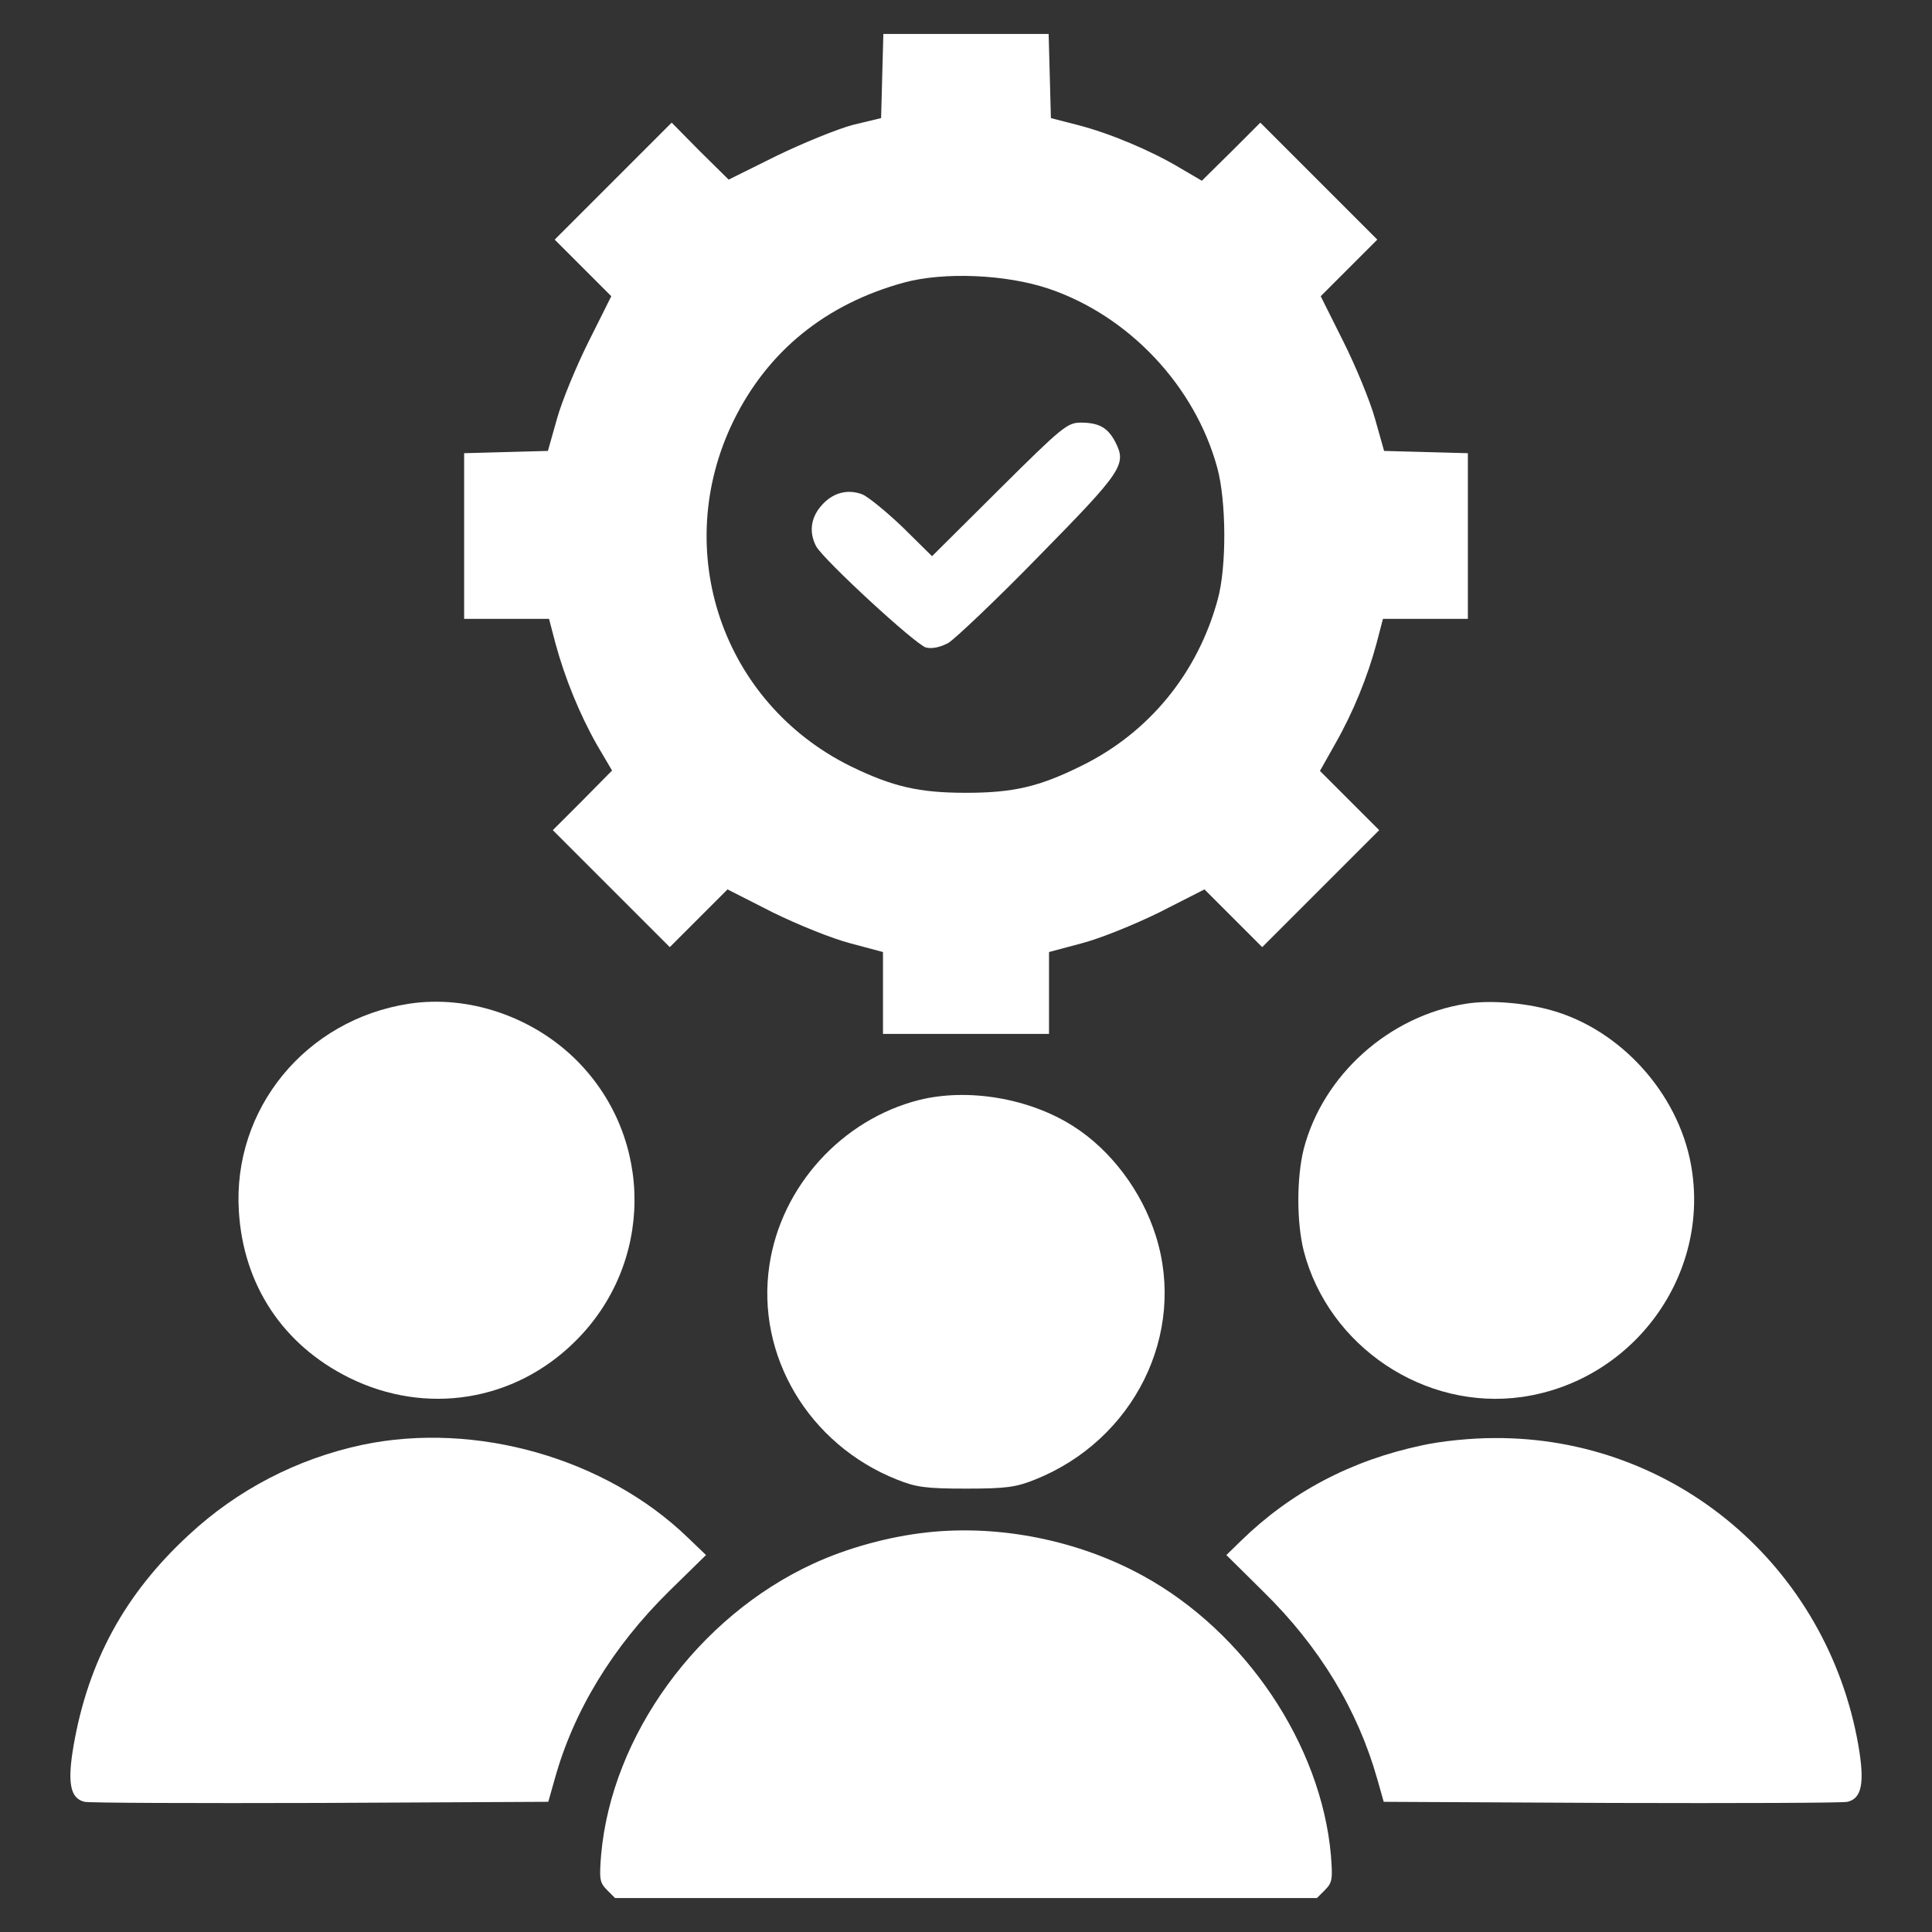
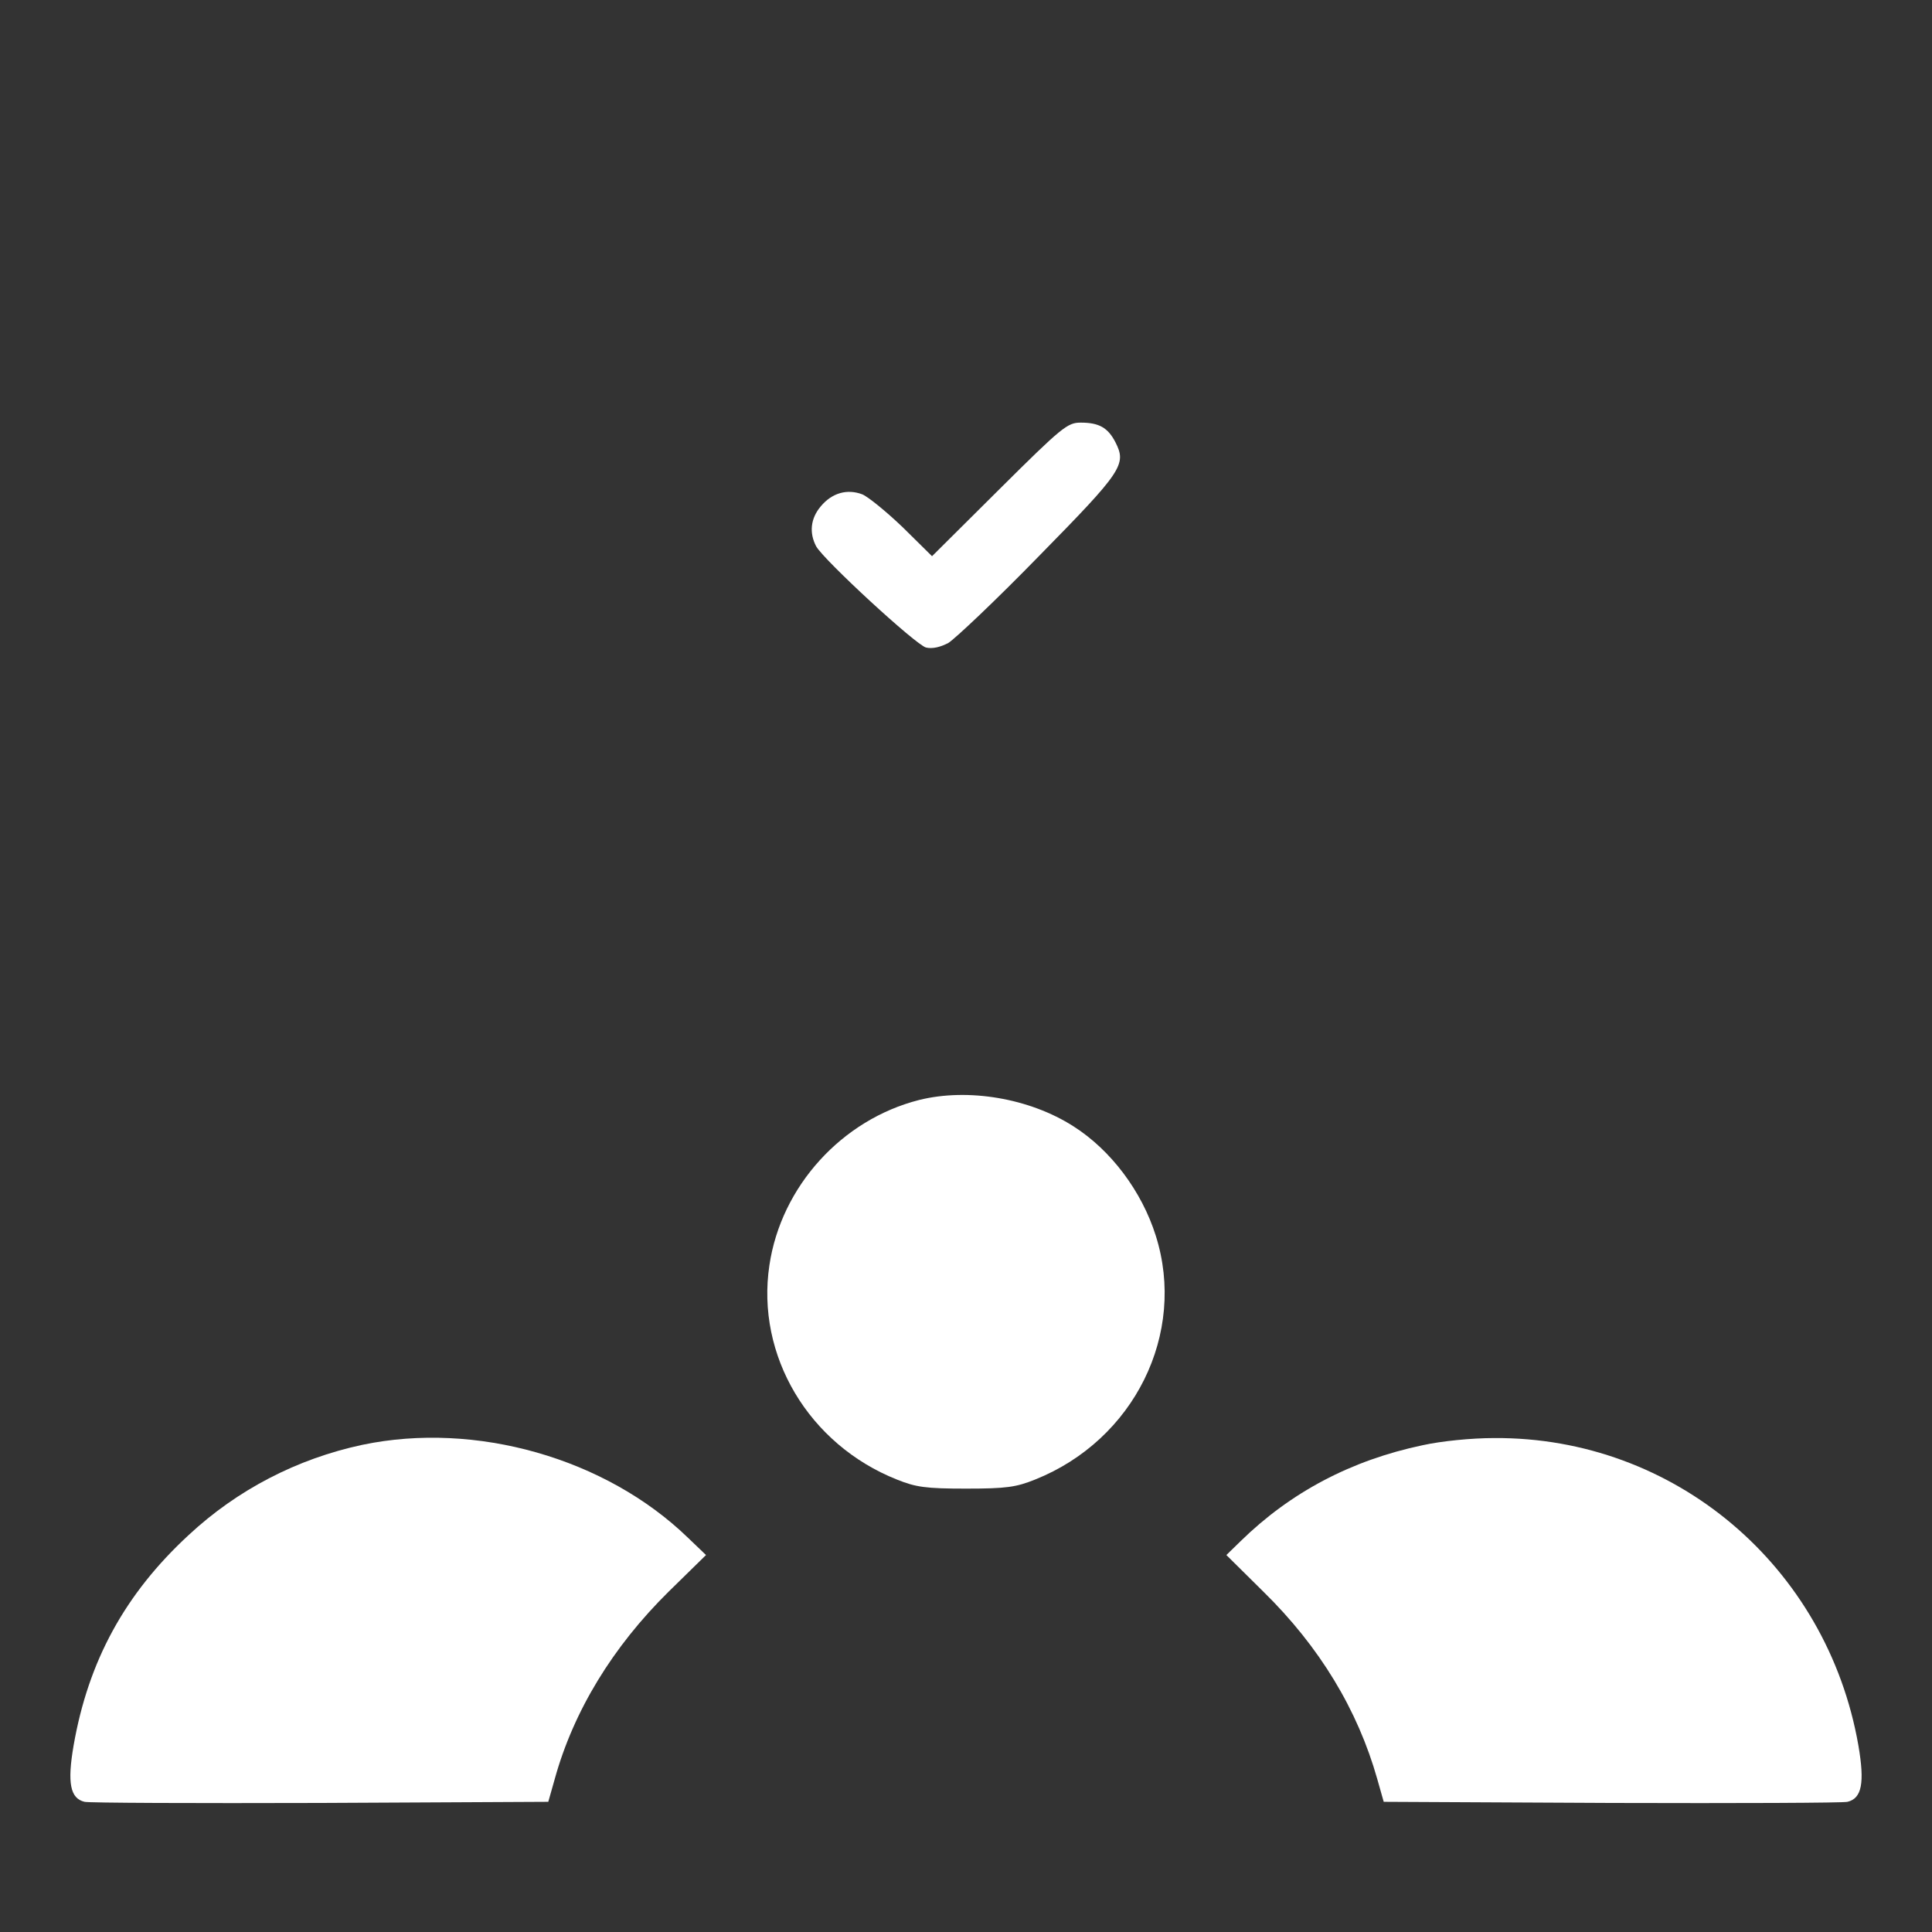
<svg xmlns="http://www.w3.org/2000/svg" version="1.1" id="Layer_1" x="0px" y="0px" width="100px" height="100px" viewBox="0 0 512 512" style="enable-background:new 0 0 512 512;" xml:space="preserve">
  <rect x="0" y="0" width="512" height="512" fill="#333333" stroke="none" />
  <style type="text/css">
	.st0{fill:#FFFFFF;}
</style>
  <g transform="translate(0,512) scale(0.1,-0.1)">
-     <path class="st0" d="M2338,4919l-3-112l-75-18c-41-11-132-48-202-82l-127-63l-76,75l-75,76l-155-155l-155-155l75-75l75-75l-60-120   c-33-66-71-158-84-205l-24-85l-111-3l-111-3v-219v-220h113h112l17-65c25-92,64-188,110-269l40-68l-78-79l-79-79l155-155l155-155   l76,76l77,77l120-61c67-33,159-70,206-82l86-23v-109v-108h220h220v108v109l86,23c47,12,139,49,206,82l120,61l77-77l76-76l155,155   l155,155l-79,79l-78,78l40,71c48,84,86,178,110,267l17,65h112h113v220v219l-111,3l-111,3l-24,85c-13,47-51,139-84,205l-60,120   l75,75l75,75l-155,155l-155,155l-77-77l-78-77l-58,34c-77,46-186,92-272,114l-70,18l-3,112l-3,111h-219h-219L2338,4919z M2779,4355   c213-72,388-258,447-475c24-88,25-263,1-349c-53-195-182-353-362-441c-111-55-180-71-305-71c-124,0-194,16-305,70   c-341,168-479,572-311,916c91,185,244,309,451,366C2501,4400,2666,4393,2779,4355z" />
    <path class="st0" d="M2648,3823l-178-177l-78,77c-44,42-92,81-107,87c-40,15-80,4-110-32c-27-32-31-70-12-106   c21-37,264-261,291-268c17-4,38,1,59,12c18,11,127,114,240,230c222,226,233,243,203,302c-20,39-44,52-92,52   C2829,4000,2815,3989,2648,3823z" />
-     <path class="st0" d="M1084,2460c-274-42-468-279-451-550c12-196,117-354,292-441c204-101,439-63,599,96c208,205,210,537,6,743   C1413,2426,1241,2484,1084,2460z" />
-     <path class="st0" d="M3885,2460c-204-32-379-189-430-385c-19-76-19-194,0-270c66-254,321-424,579-387c296,43,501,325,447,617   c-35,189-187,357-371,408C4038,2463,3947,2470,3885,2460z" />
    <path class="st0" d="M2436,2205c-205-52-366-229-397-438c-36-239,104-475,338-568c50-20,75-24,183-24s133,4,183,24   c263,105,402,387,320,646c-37,118-119,227-218,290C2728,2210,2565,2237,2436,2205z" />
    <path class="st0" d="M960,1291c-173-37-331-119-460-239C331,896,234,718,195,494c-17-99-9-140,29-149c11-3,293-4,625-3l604,3l17,60   c50,181,154,351,302,497l99,97l-48,46C1605,1256,1260,1354,960,1291z" />
    <path class="st0" d="M3770,1290c-190-40-350-125-482-254l-38-37l98-97c149-146,250-313,302-497l17-60l604-3c332-1,614,0,625,3   c38,9,46,50,29,149c-83,476-488,818-965,815C3899,1309,3820,1301,3770,1290z" />
-     <path class="st0" d="M2457,1059c-101-11-211-41-302-83c-306-141-534-455-562-772c-5-64-4-73,16-93l21-21h930h930l21,21   c20,20,21,29,16,93c-26,292-226,591-498,740C2858,1038,2649,1080,2457,1059z" />
  </g>
</svg>